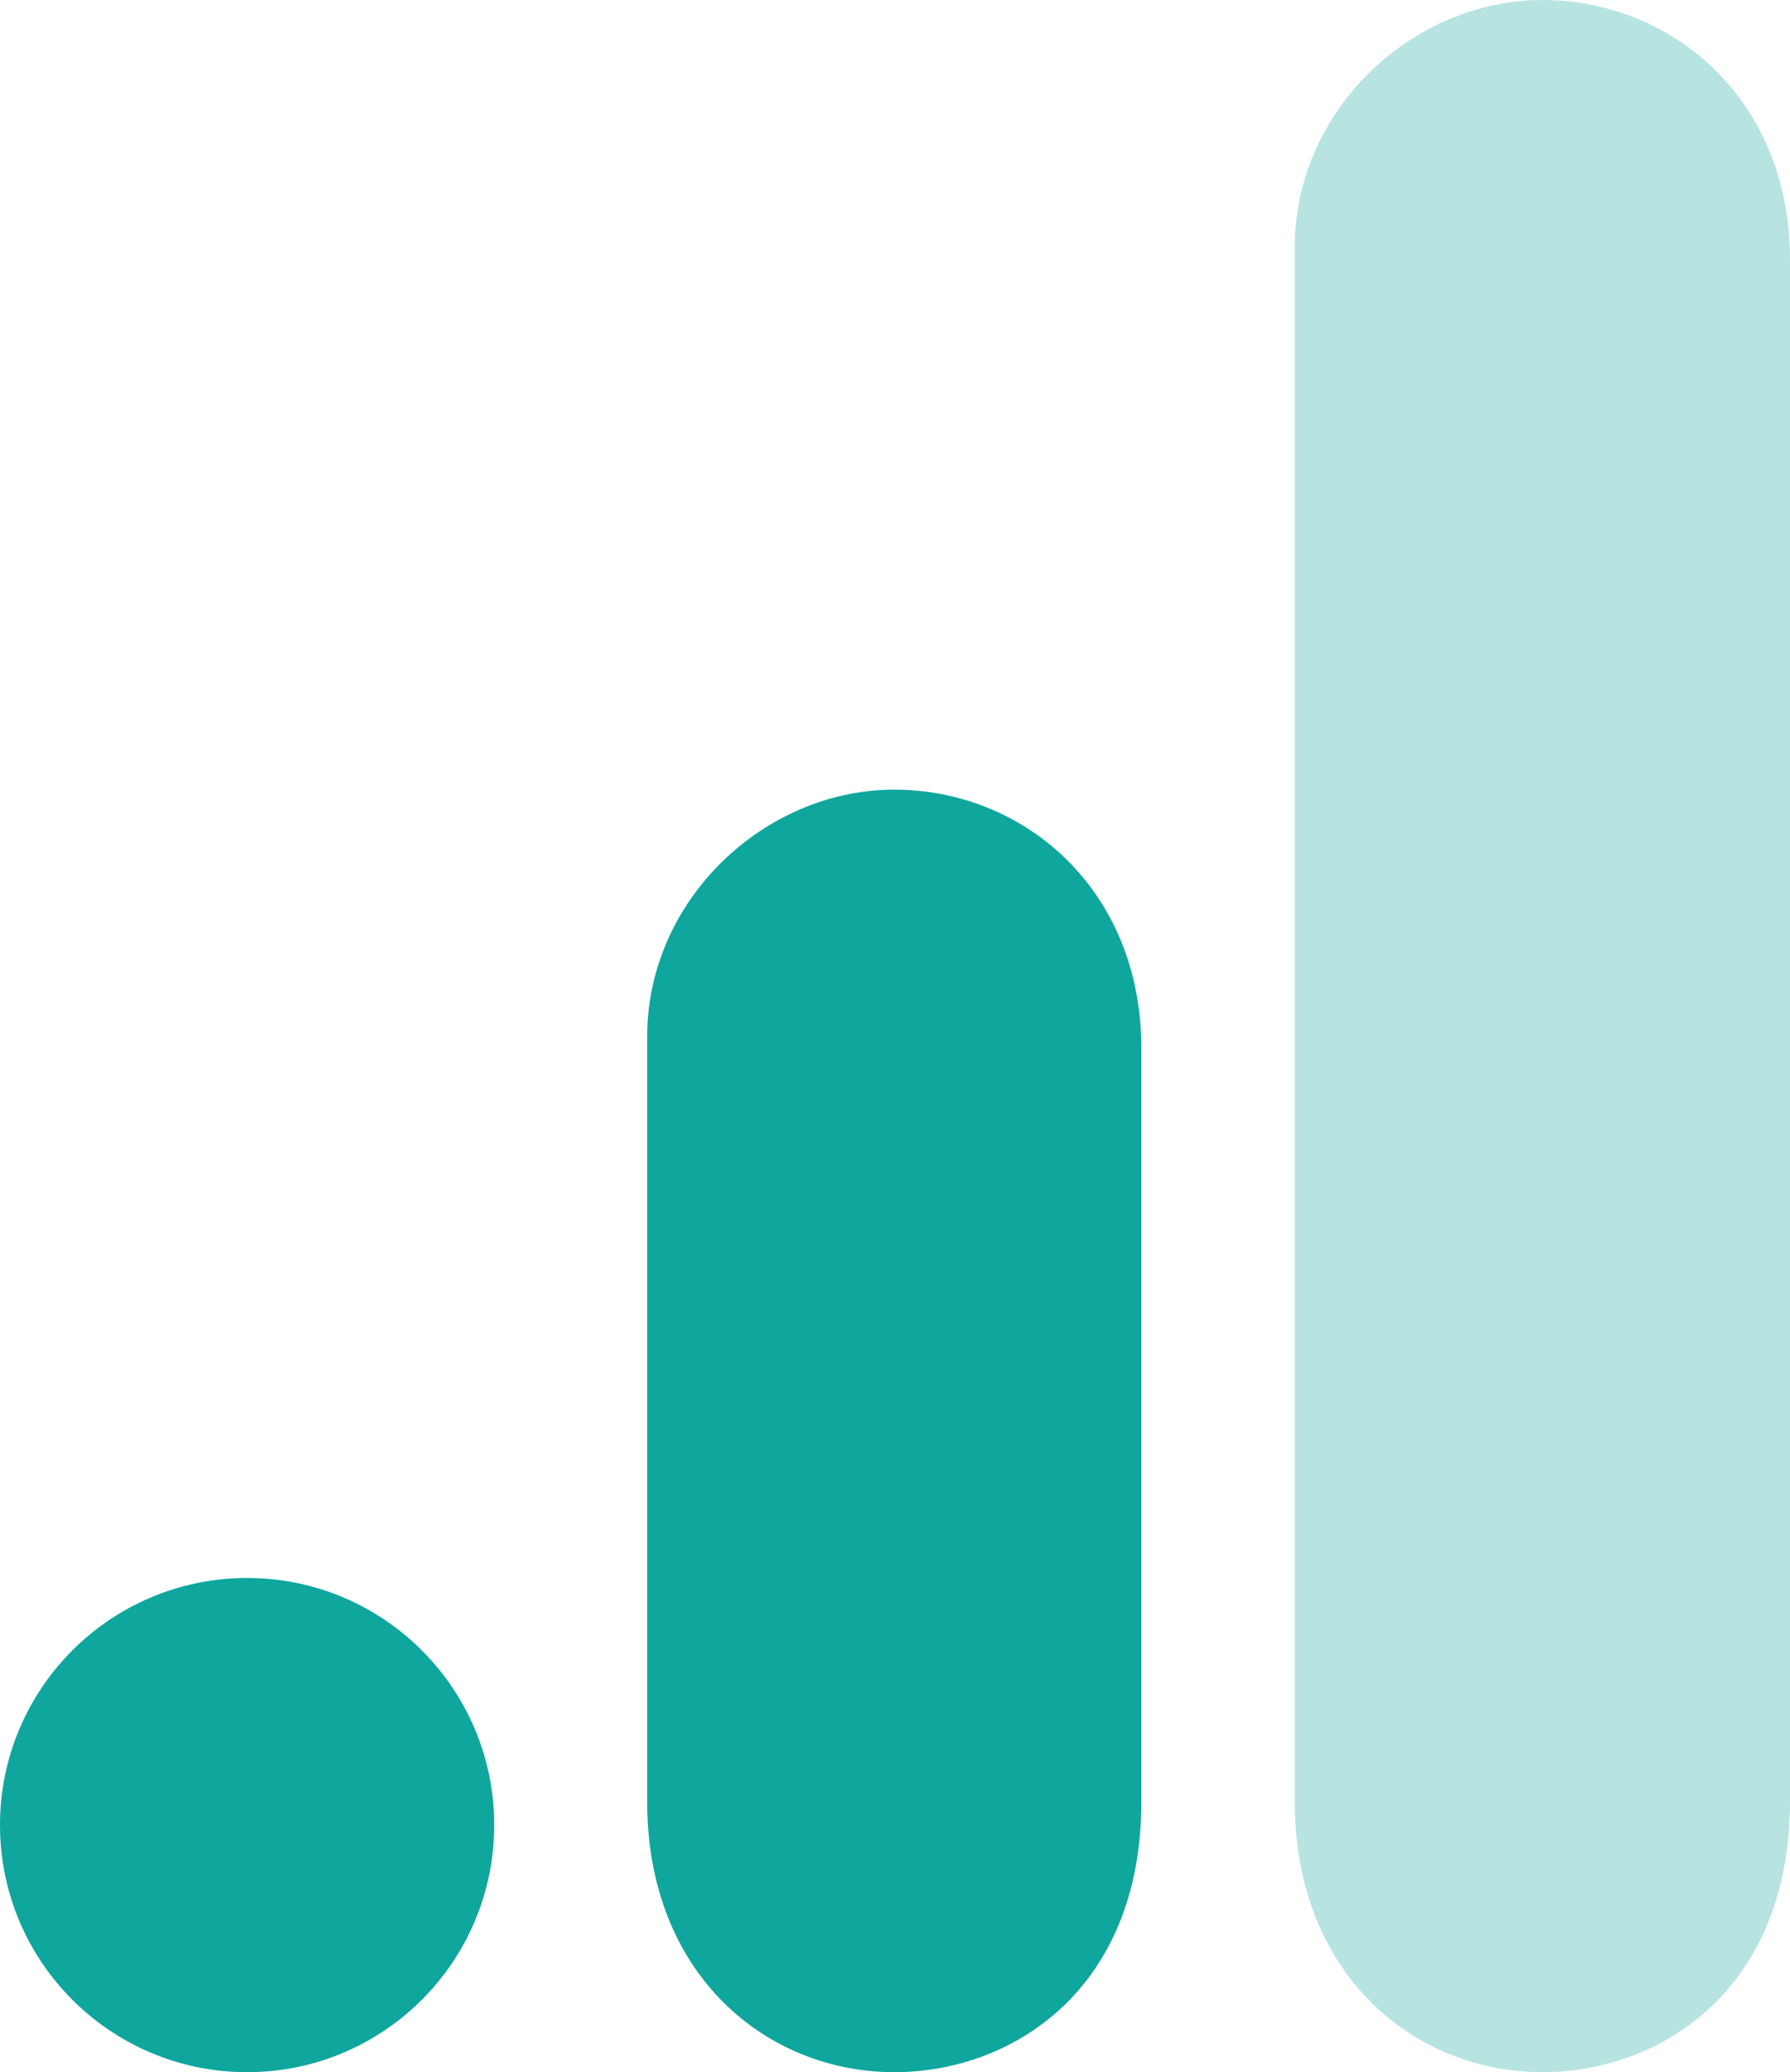
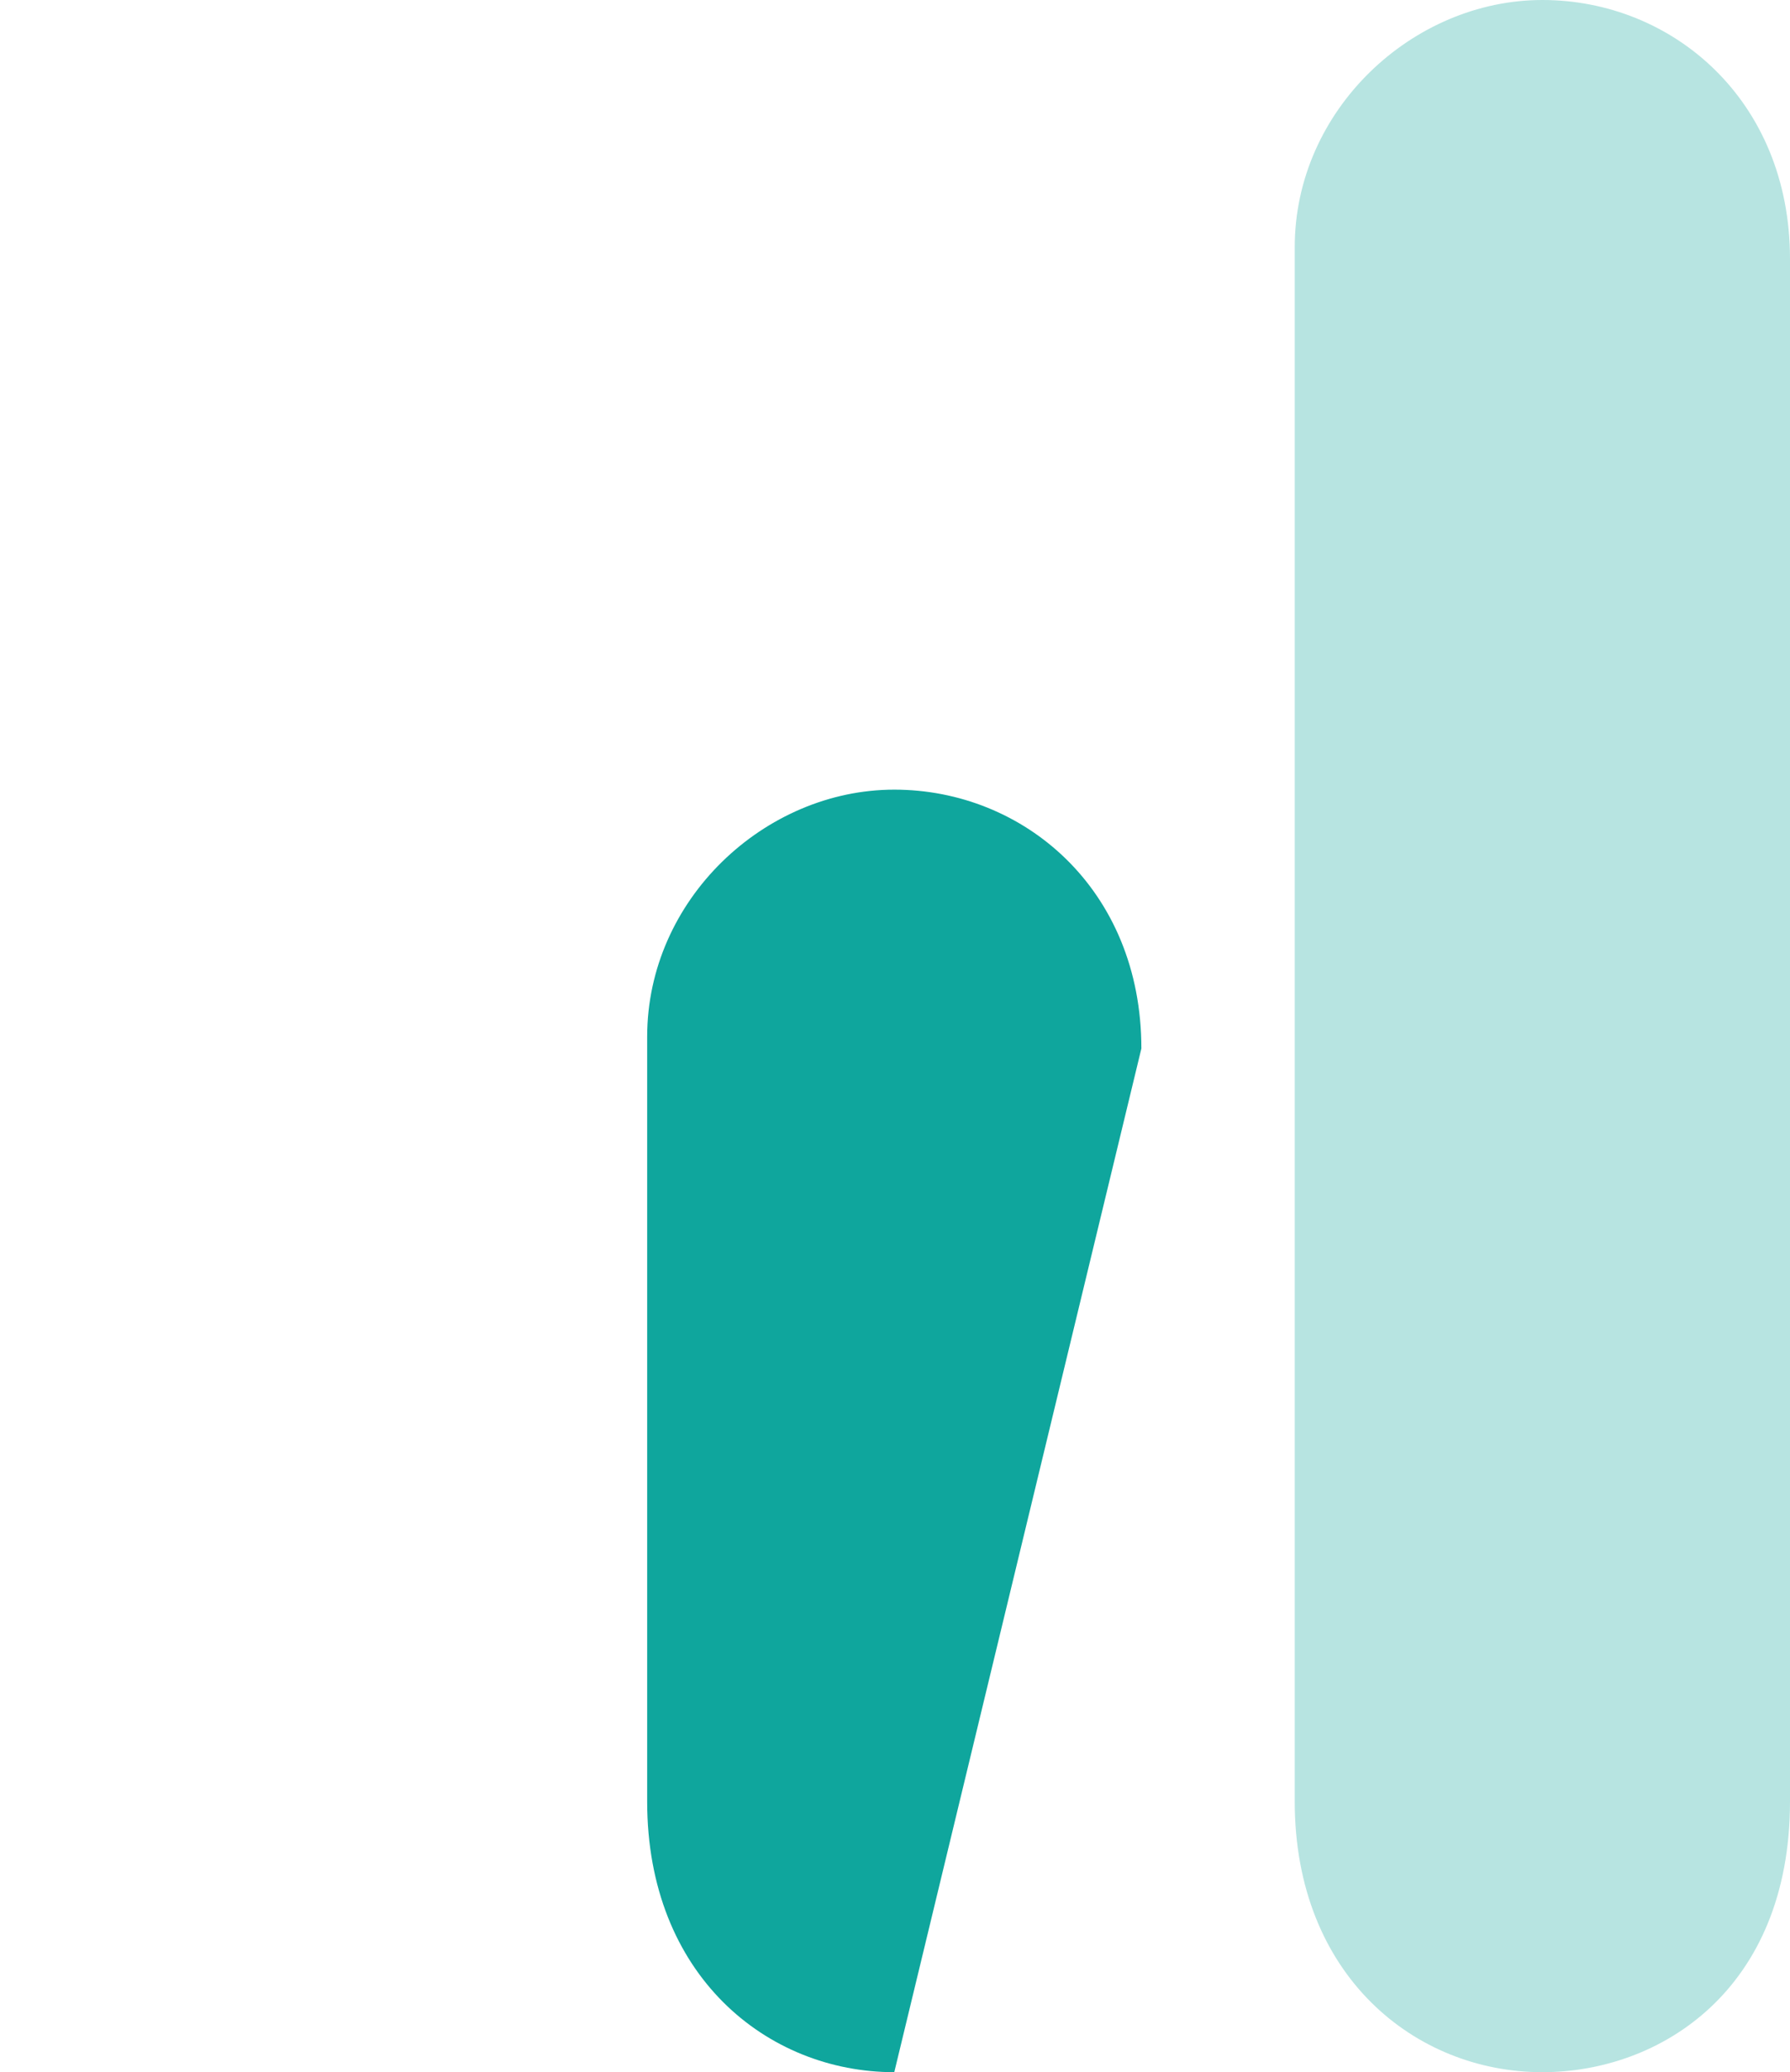
<svg xmlns="http://www.w3.org/2000/svg" width="712px" height="824px" viewBox="0 0 712 824" version="1.1">
  <title>GA - green</title>
  <g id="&gt;-LOGO" stroke="none" stroke-width="1" fill="none" fill-rule="evenodd">
    <g id="Littledata_GA-Logo-White" transform="translate(-244, -188)" fill-rule="nonzero">
      <g id="GA---green" transform="translate(244, 188)">
        <path d="M515,98.318 L515,716.318 C515,785.469 562.843,824 613.5,824 C660.405,824 712,791.227 712,716.318 L712,103 C712,39.608 665.095,0 613.5,0 C561.905,0 515,43.681 515,98.318 Z" id="Path" fill="#B7E4E1" />
-         <path d="M257.423,412.257 L257.423,716.385 C257.423,785.493 305.163,824 355.711,824 C402.515,824 454,791.248 454,716.385 L454,416.936 C454,353.583 407.196,314 355.711,314 C304.227,314 257.423,357.654 257.423,412.257 Z" id="Path" fill="#0FA69D" />
-         <ellipse id="Oval" fill="#0FA69D" cx="98.289" cy="725.743" rx="98.289" ry="98.257" />
+         <path d="M257.423,412.257 L257.423,716.385 C257.423,785.493 305.163,824 355.711,824 L454,416.936 C454,353.583 407.196,314 355.711,314 C304.227,314 257.423,357.654 257.423,412.257 Z" id="Path" fill="#0FA69D" />
      </g>
    </g>
  </g>
</svg>